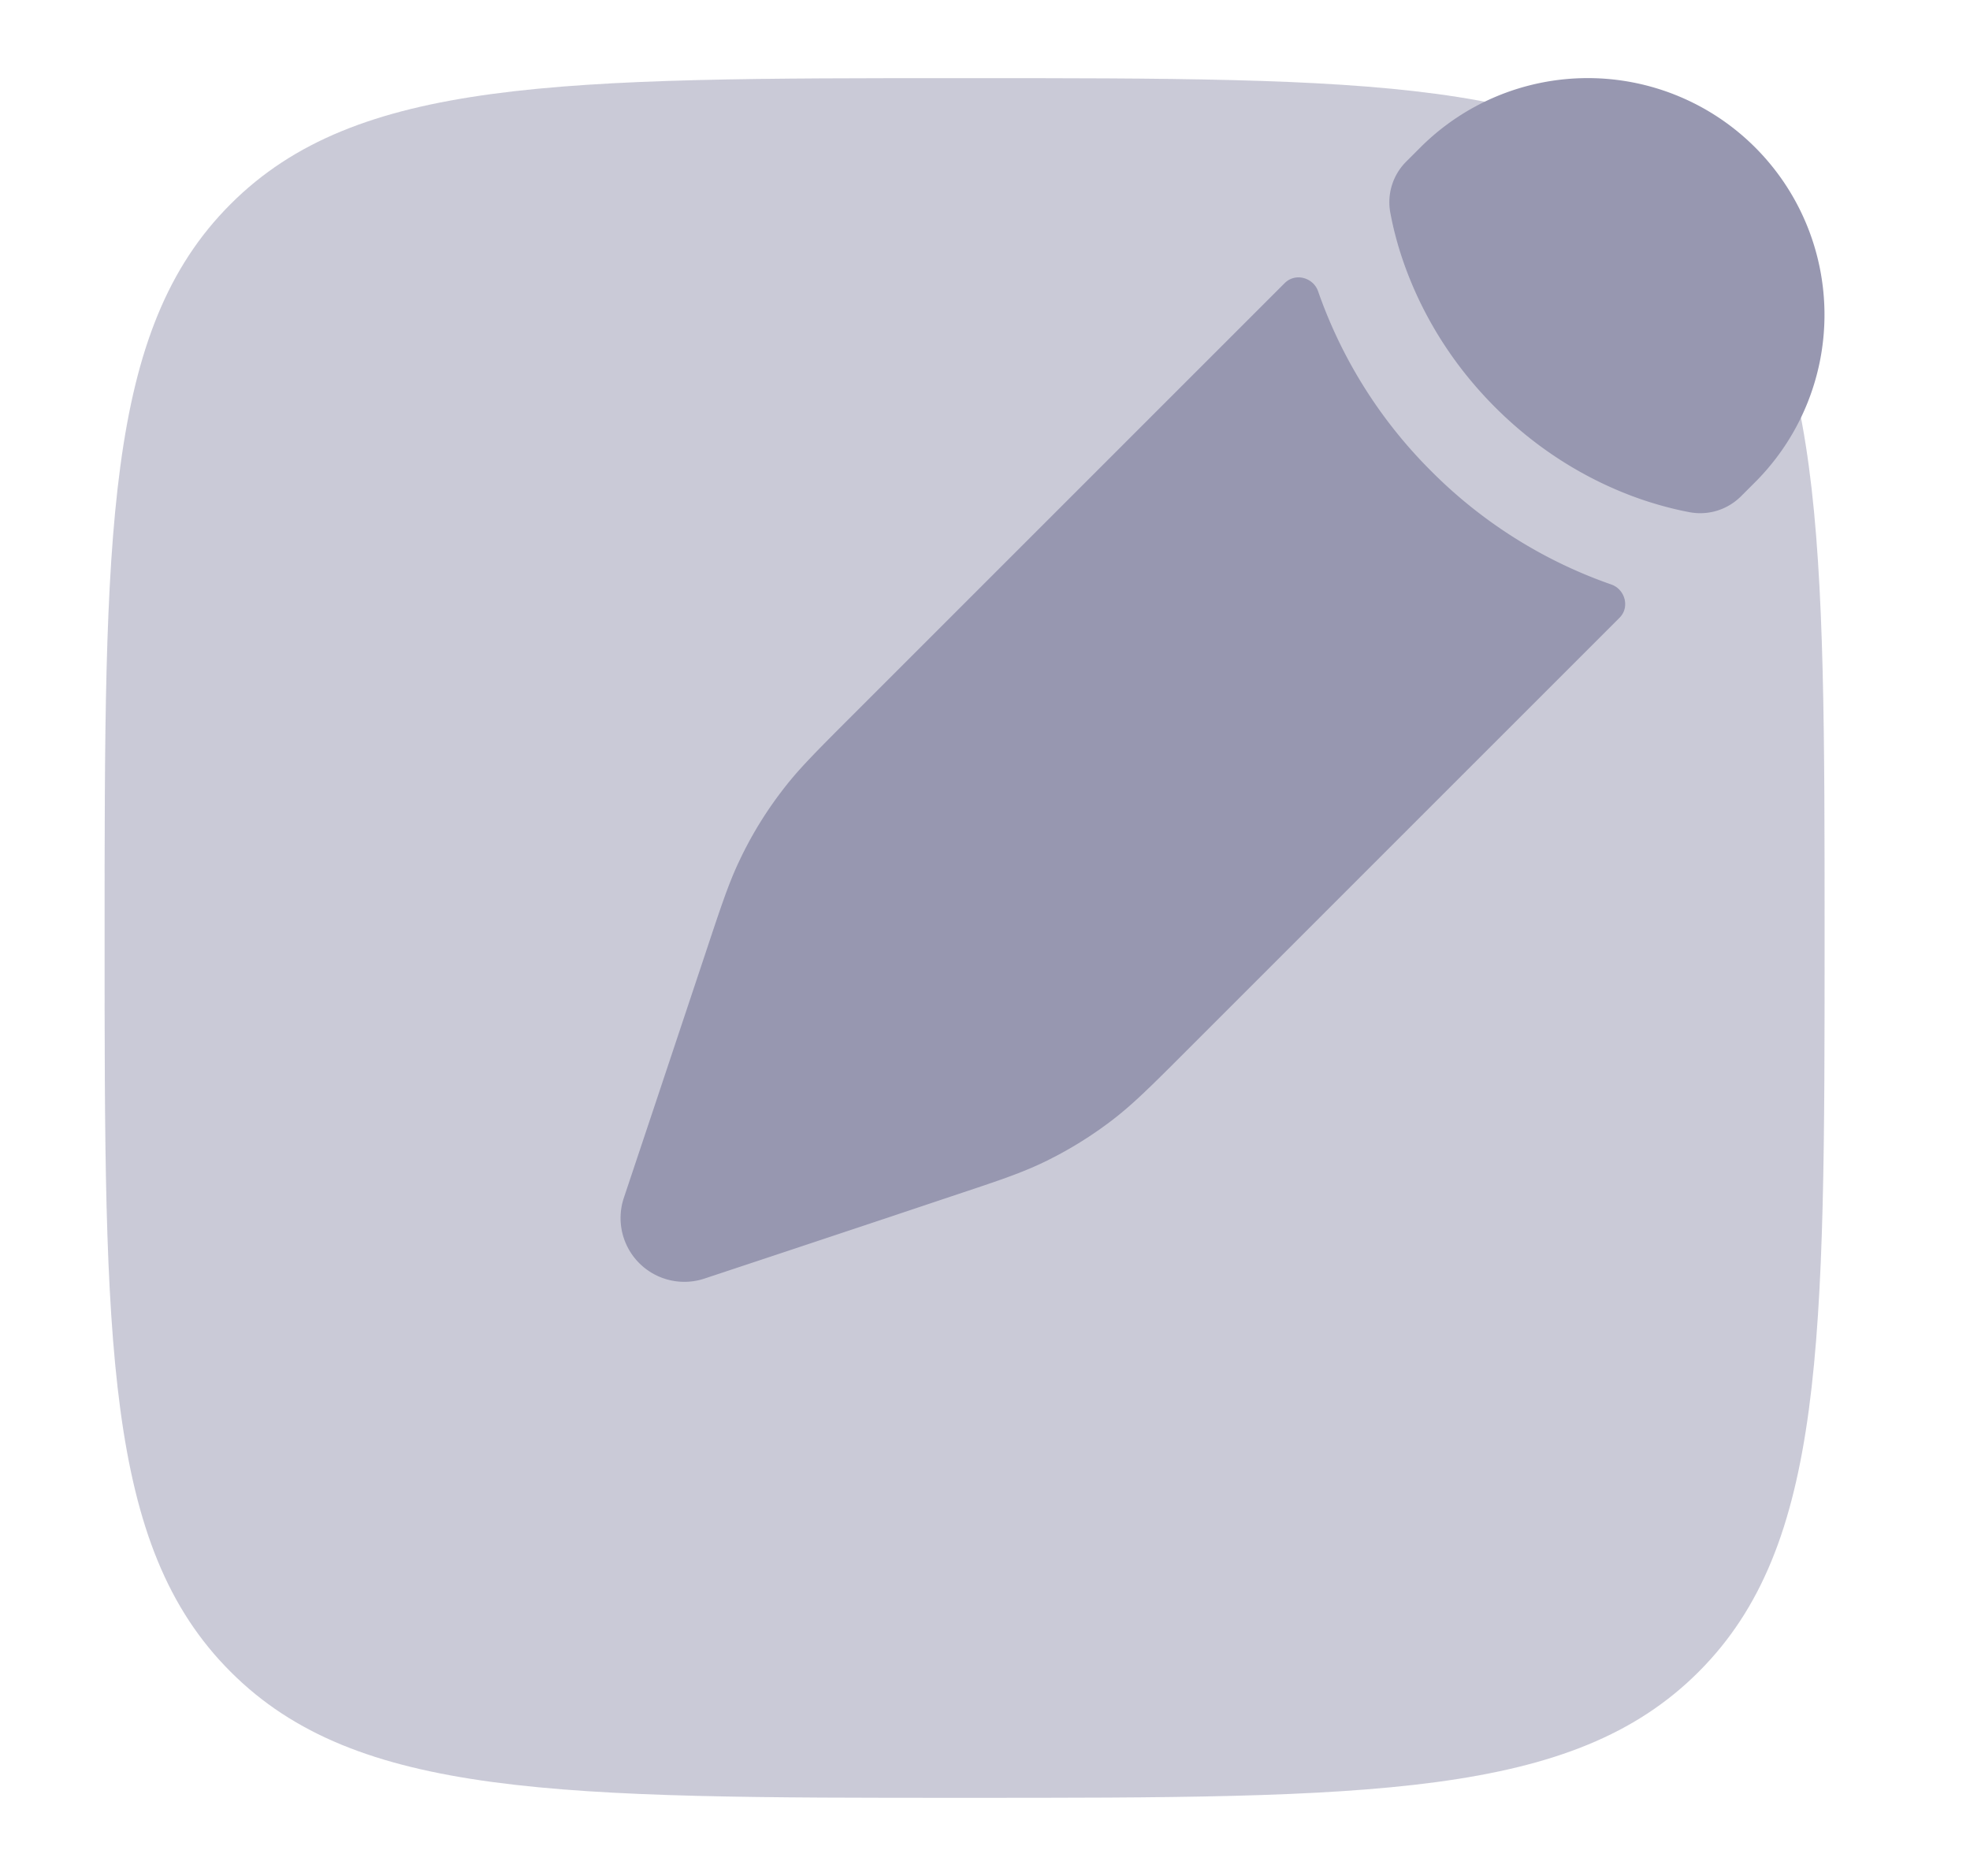
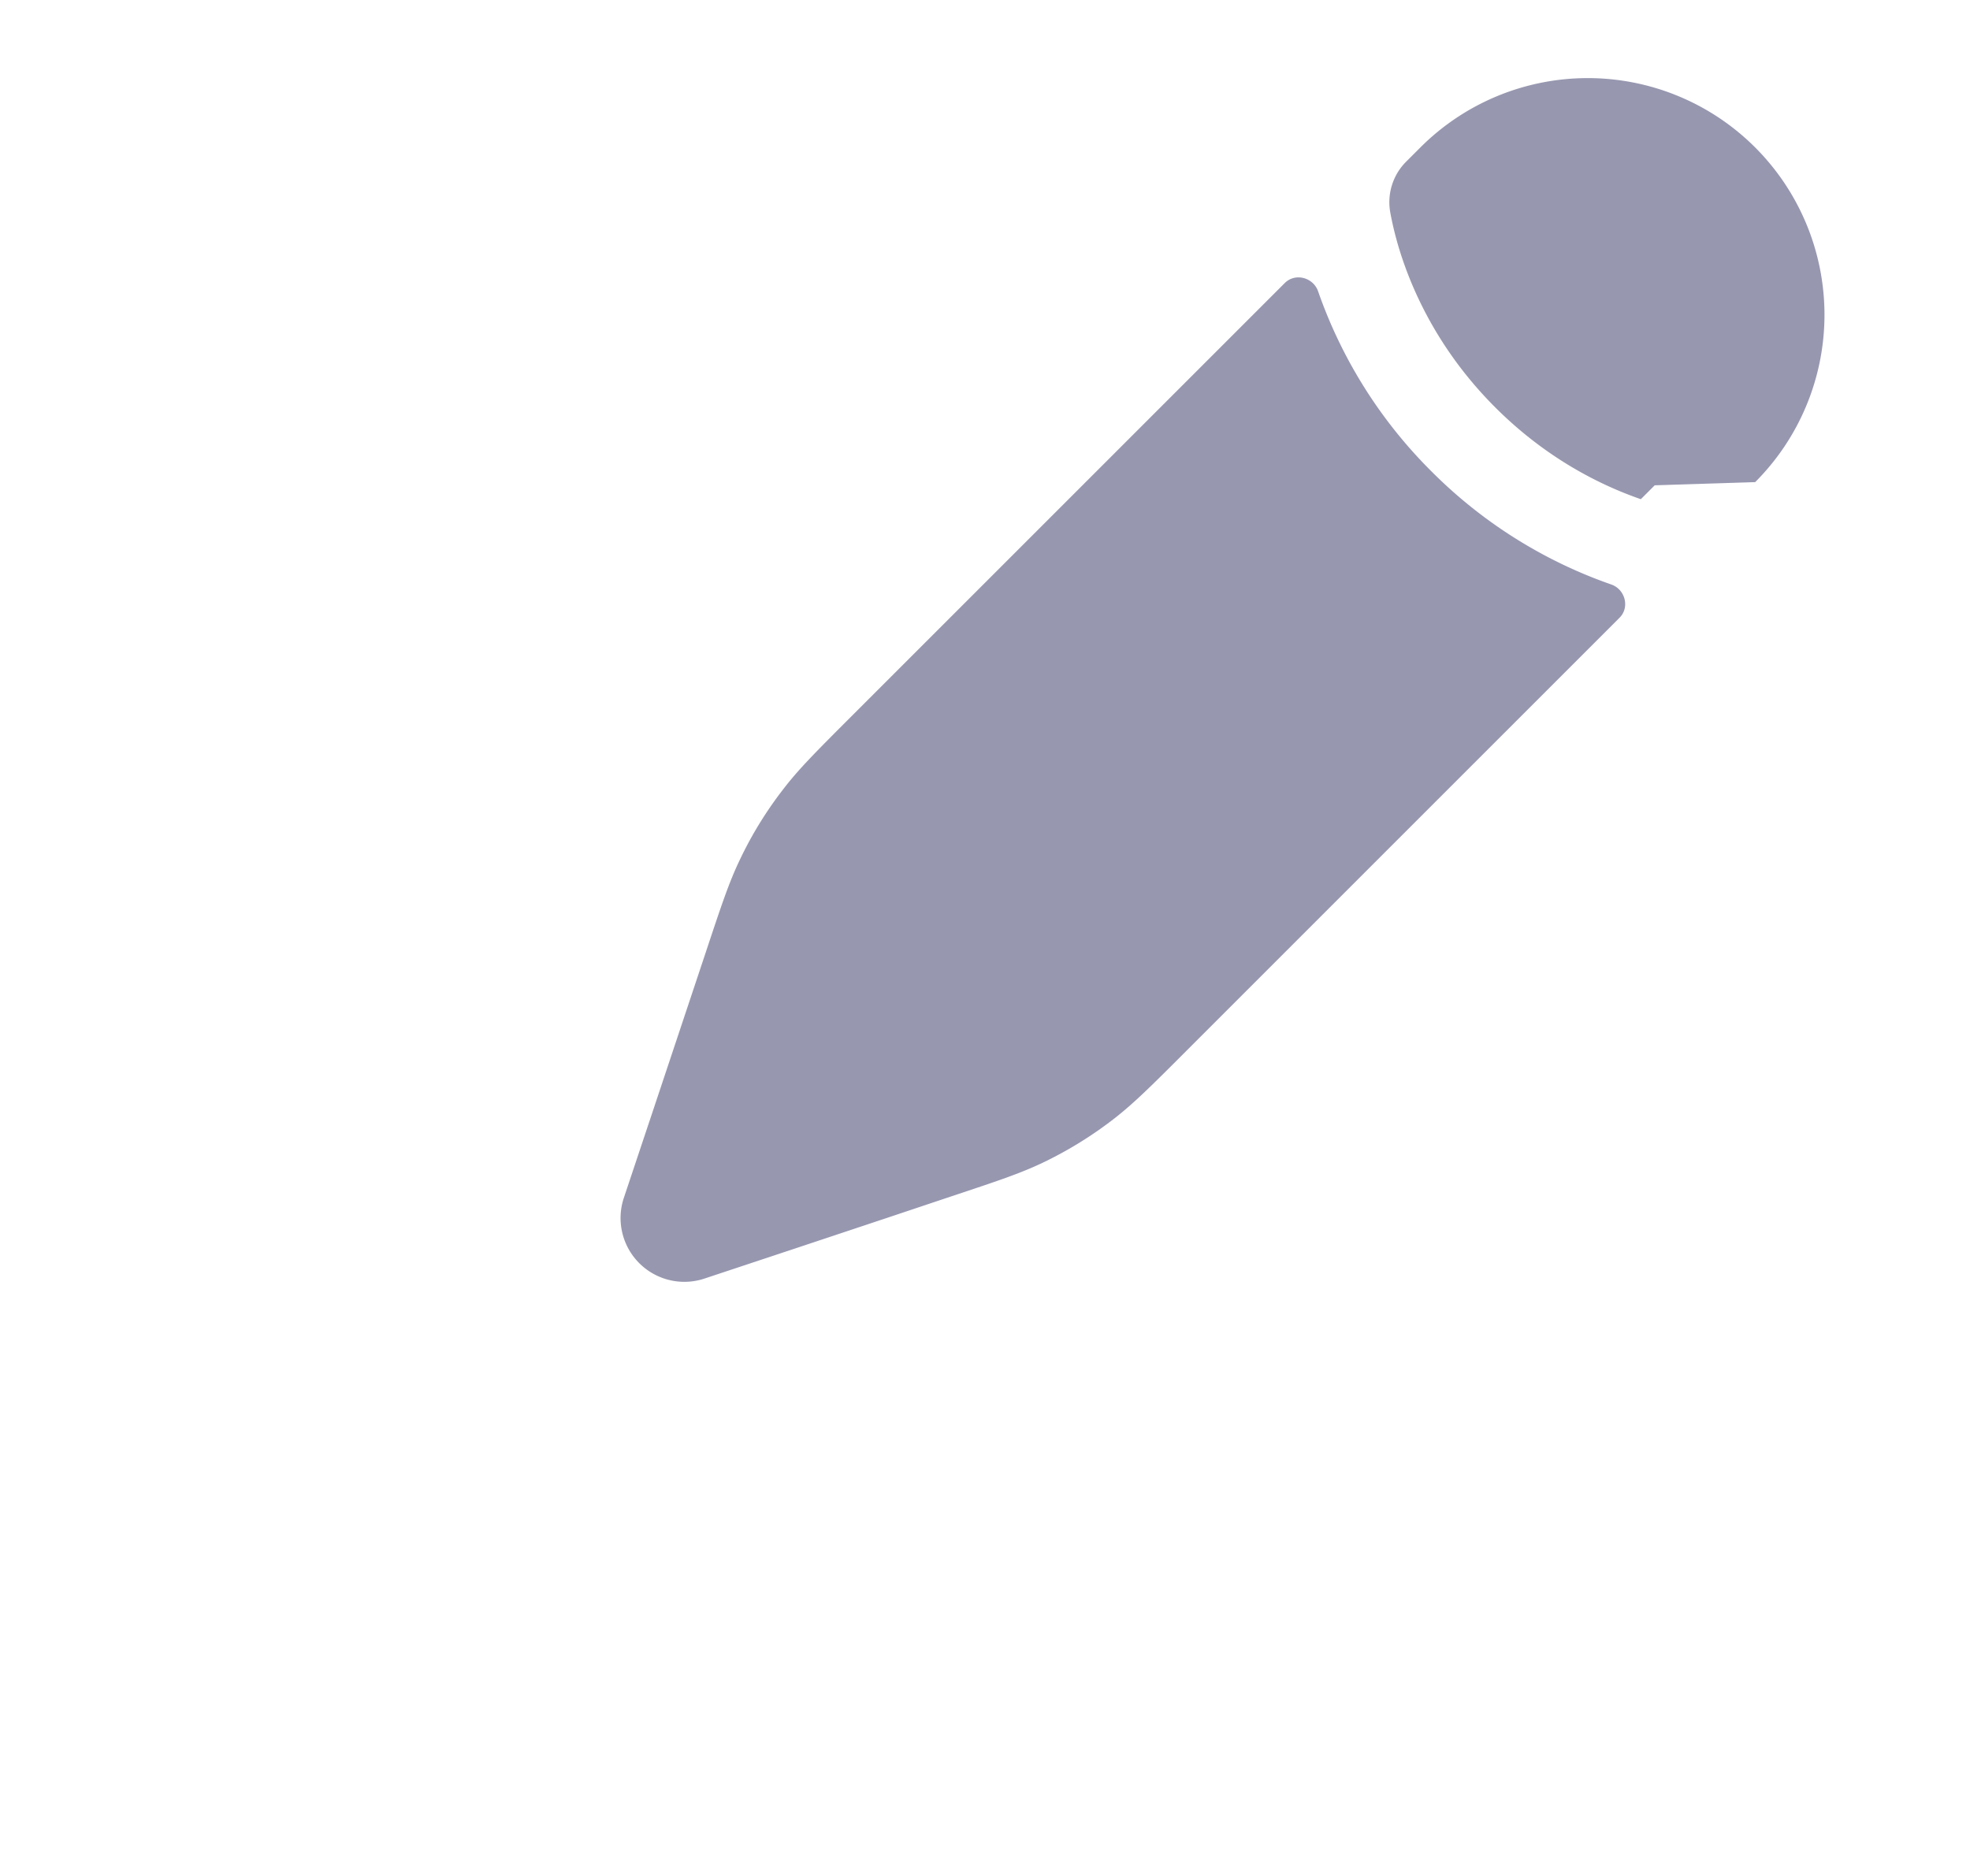
<svg xmlns="http://www.w3.org/2000/svg" width="21" height="20" fill="none" viewBox="0 0 21 20">
-   <path fill="#9797B0" d="M1.115 10c0-4.321 0-6.482 1.343-7.824C3.8.833 5.96.833 10.282.833s6.482 0 7.824 1.343C19.45 3.518 19.45 5.679 19.45 10s0 6.482-1.343 7.824c-1.342 1.343-3.503 1.343-7.824 1.343s-6.482 0-7.824-1.343C1.115 16.482 1.115 14.321 1.115 10Z" opacity=".5" />
-   <path fill="#9797B0" d="M11.887 11.918c.204-.16.39-.344.76-.715l4.617-4.617c.112-.111.06-.304-.089-.355a5.055 5.055 0 0 1-1.917-1.207 5.053 5.053 0 0 1-1.207-1.918c-.052-.149-.244-.2-.356-.088L9.078 7.635c-.37.37-.555.555-.714.76-.188.24-.35.501-.48.777-.112.233-.195.482-.36.979l-.214.642-.34 1.02-.32.958a.68.68 0 0 0 .86.86l.958-.318 1.021-.34.642-.215c.497-.165.745-.248.98-.36.275-.131.535-.292.776-.48ZM18.71 5.14a2.523 2.523 0 1 0-3.569-3.568l-.149.149a.611.611 0 0 0-.172.543c.023.125.064.308.14.527.152.438.439 1.012.979 1.552s1.114.827 1.552.979c.219.075.402.117.527.14.2.035.4-.03.543-.173l.148-.148Z" />
+   <path fill="#9797B0" d="M11.887 11.918c.204-.16.39-.344.76-.715l4.617-4.617c.112-.111.06-.304-.089-.355a5.055 5.055 0 0 1-1.917-1.207 5.053 5.053 0 0 1-1.207-1.918c-.052-.149-.244-.2-.356-.088L9.078 7.635c-.37.37-.555.555-.714.76-.188.24-.35.501-.48.777-.112.233-.195.482-.36.979l-.214.642-.34 1.02-.32.958a.68.68 0 0 0 .86.86l.958-.318 1.021-.34.642-.215c.497-.165.745-.248.98-.36.275-.131.535-.292.776-.48ZM18.71 5.14a2.523 2.523 0 1 0-3.569-3.568l-.149.149a.611.611 0 0 0-.172.543c.023.125.064.308.14.527.152.438.439 1.012.979 1.552s1.114.827 1.552.979l.148-.148Z" />
</svg>